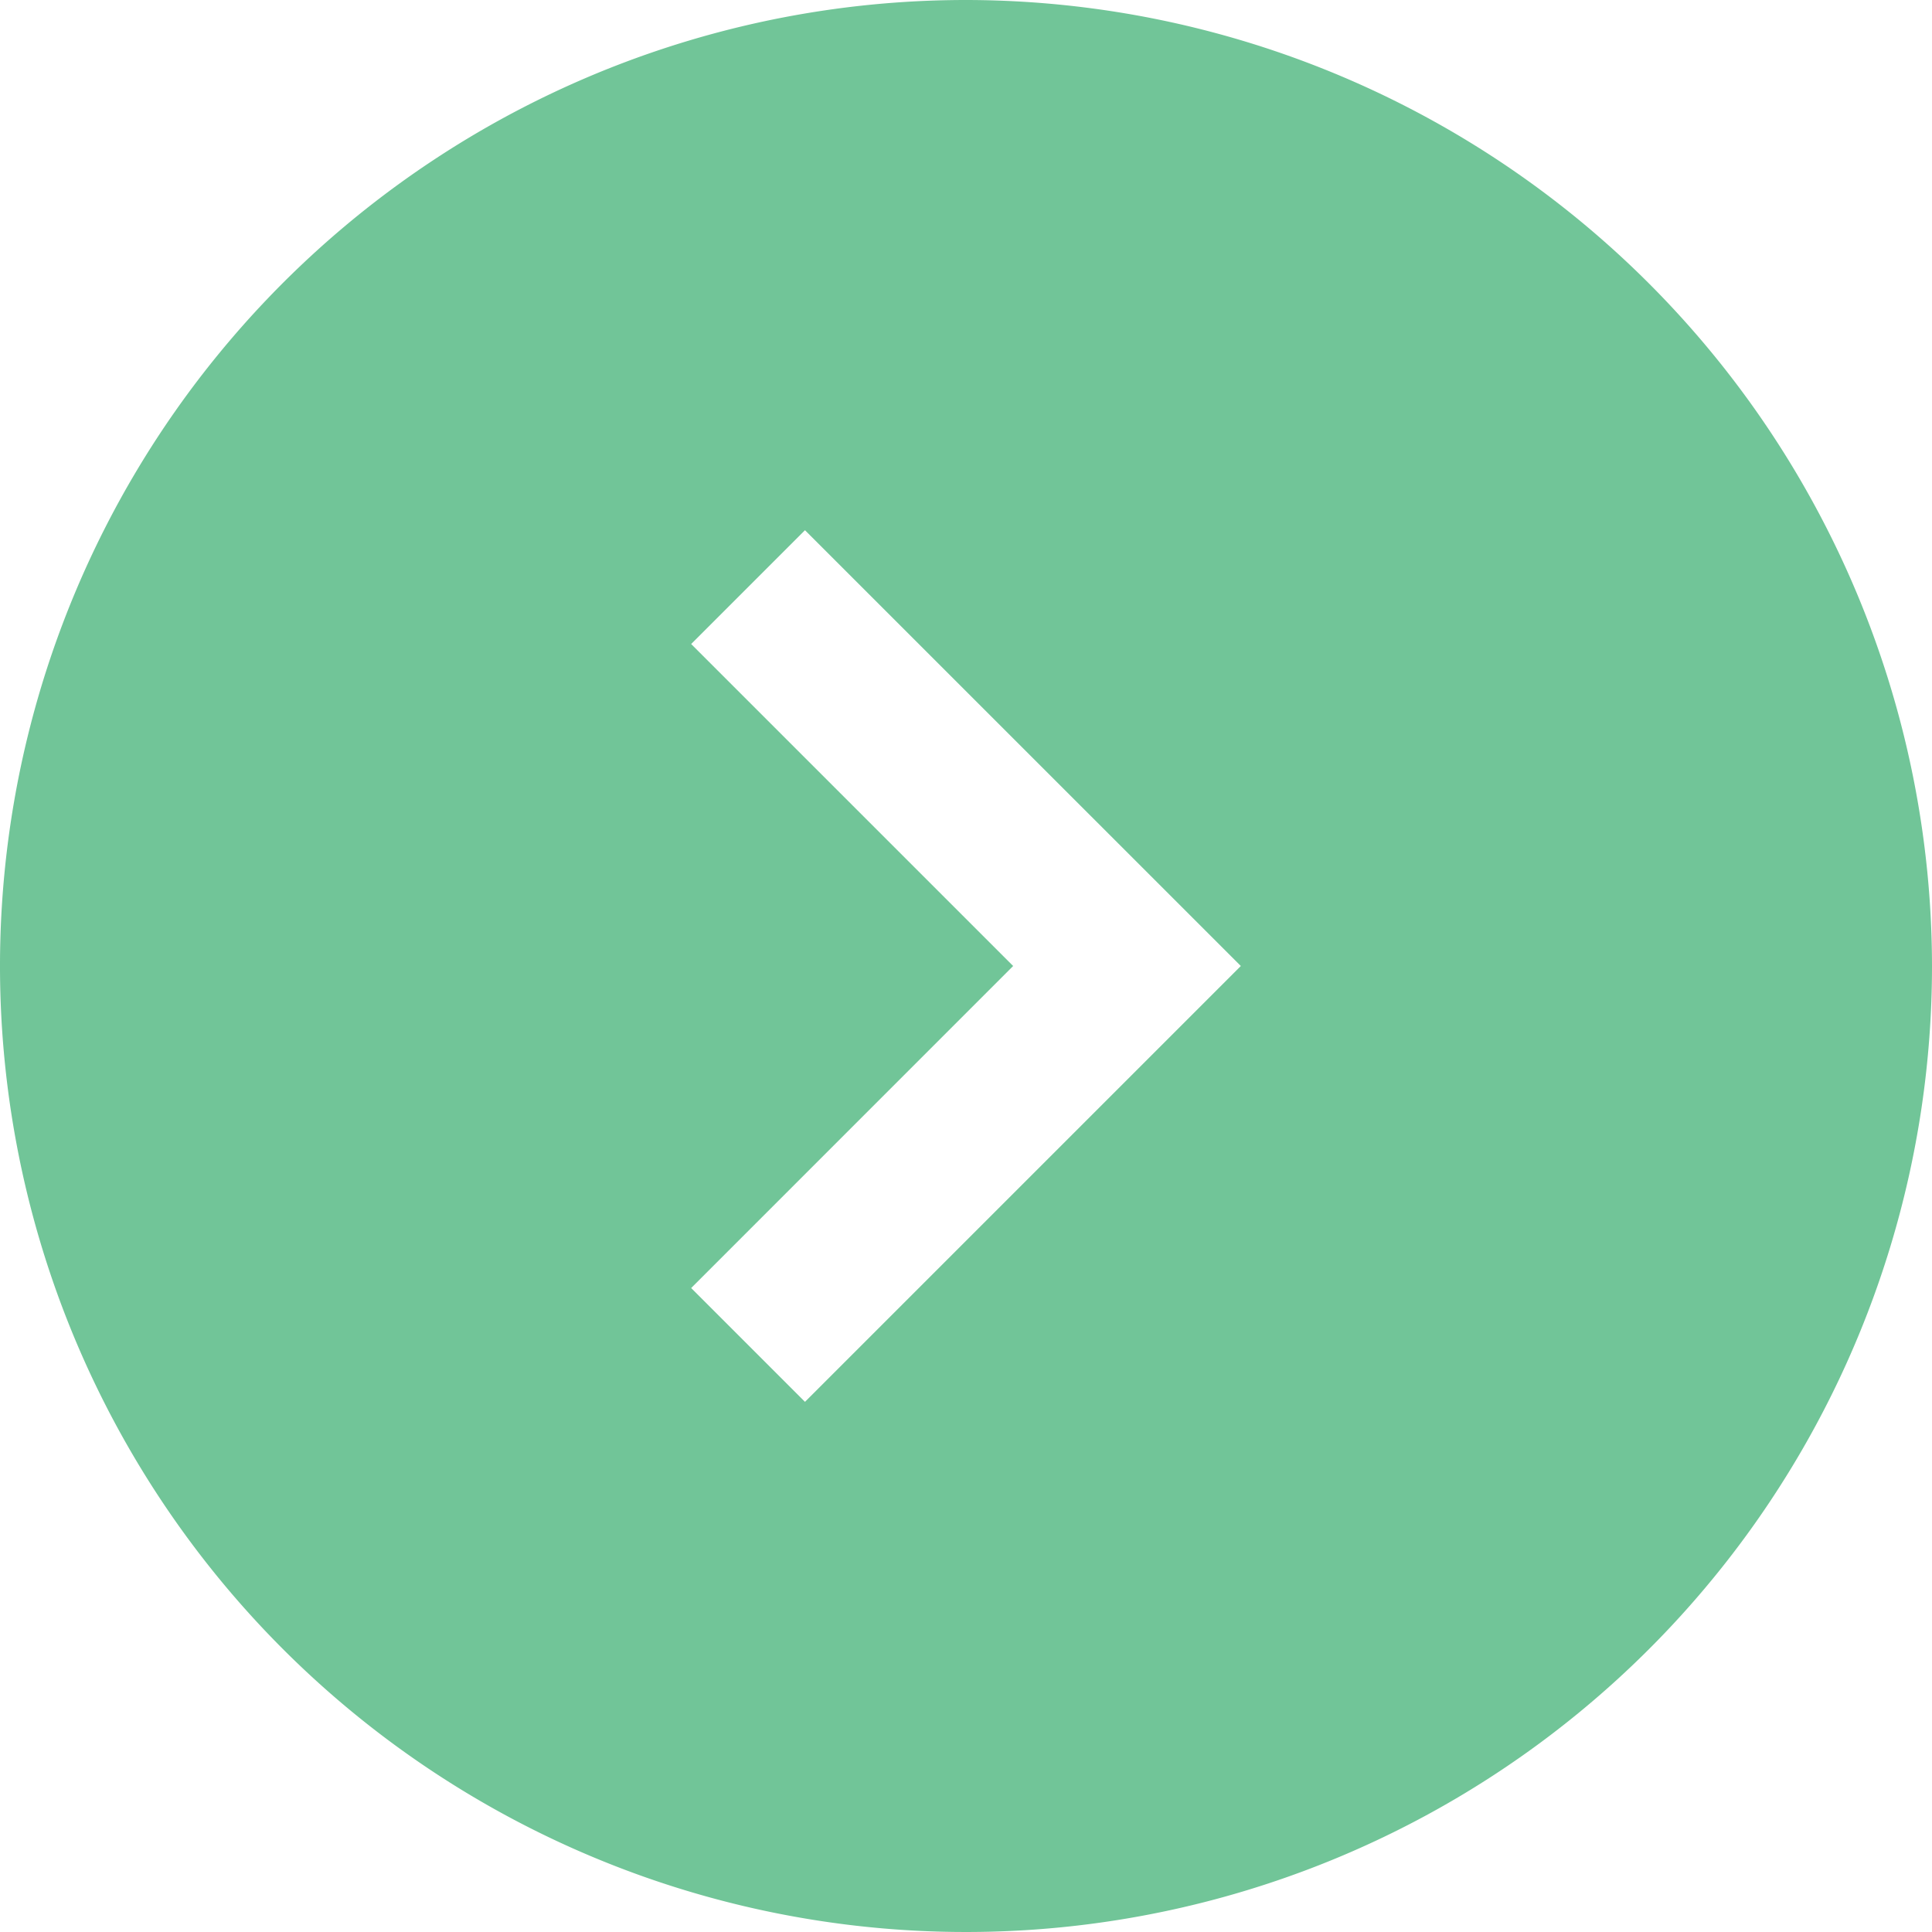
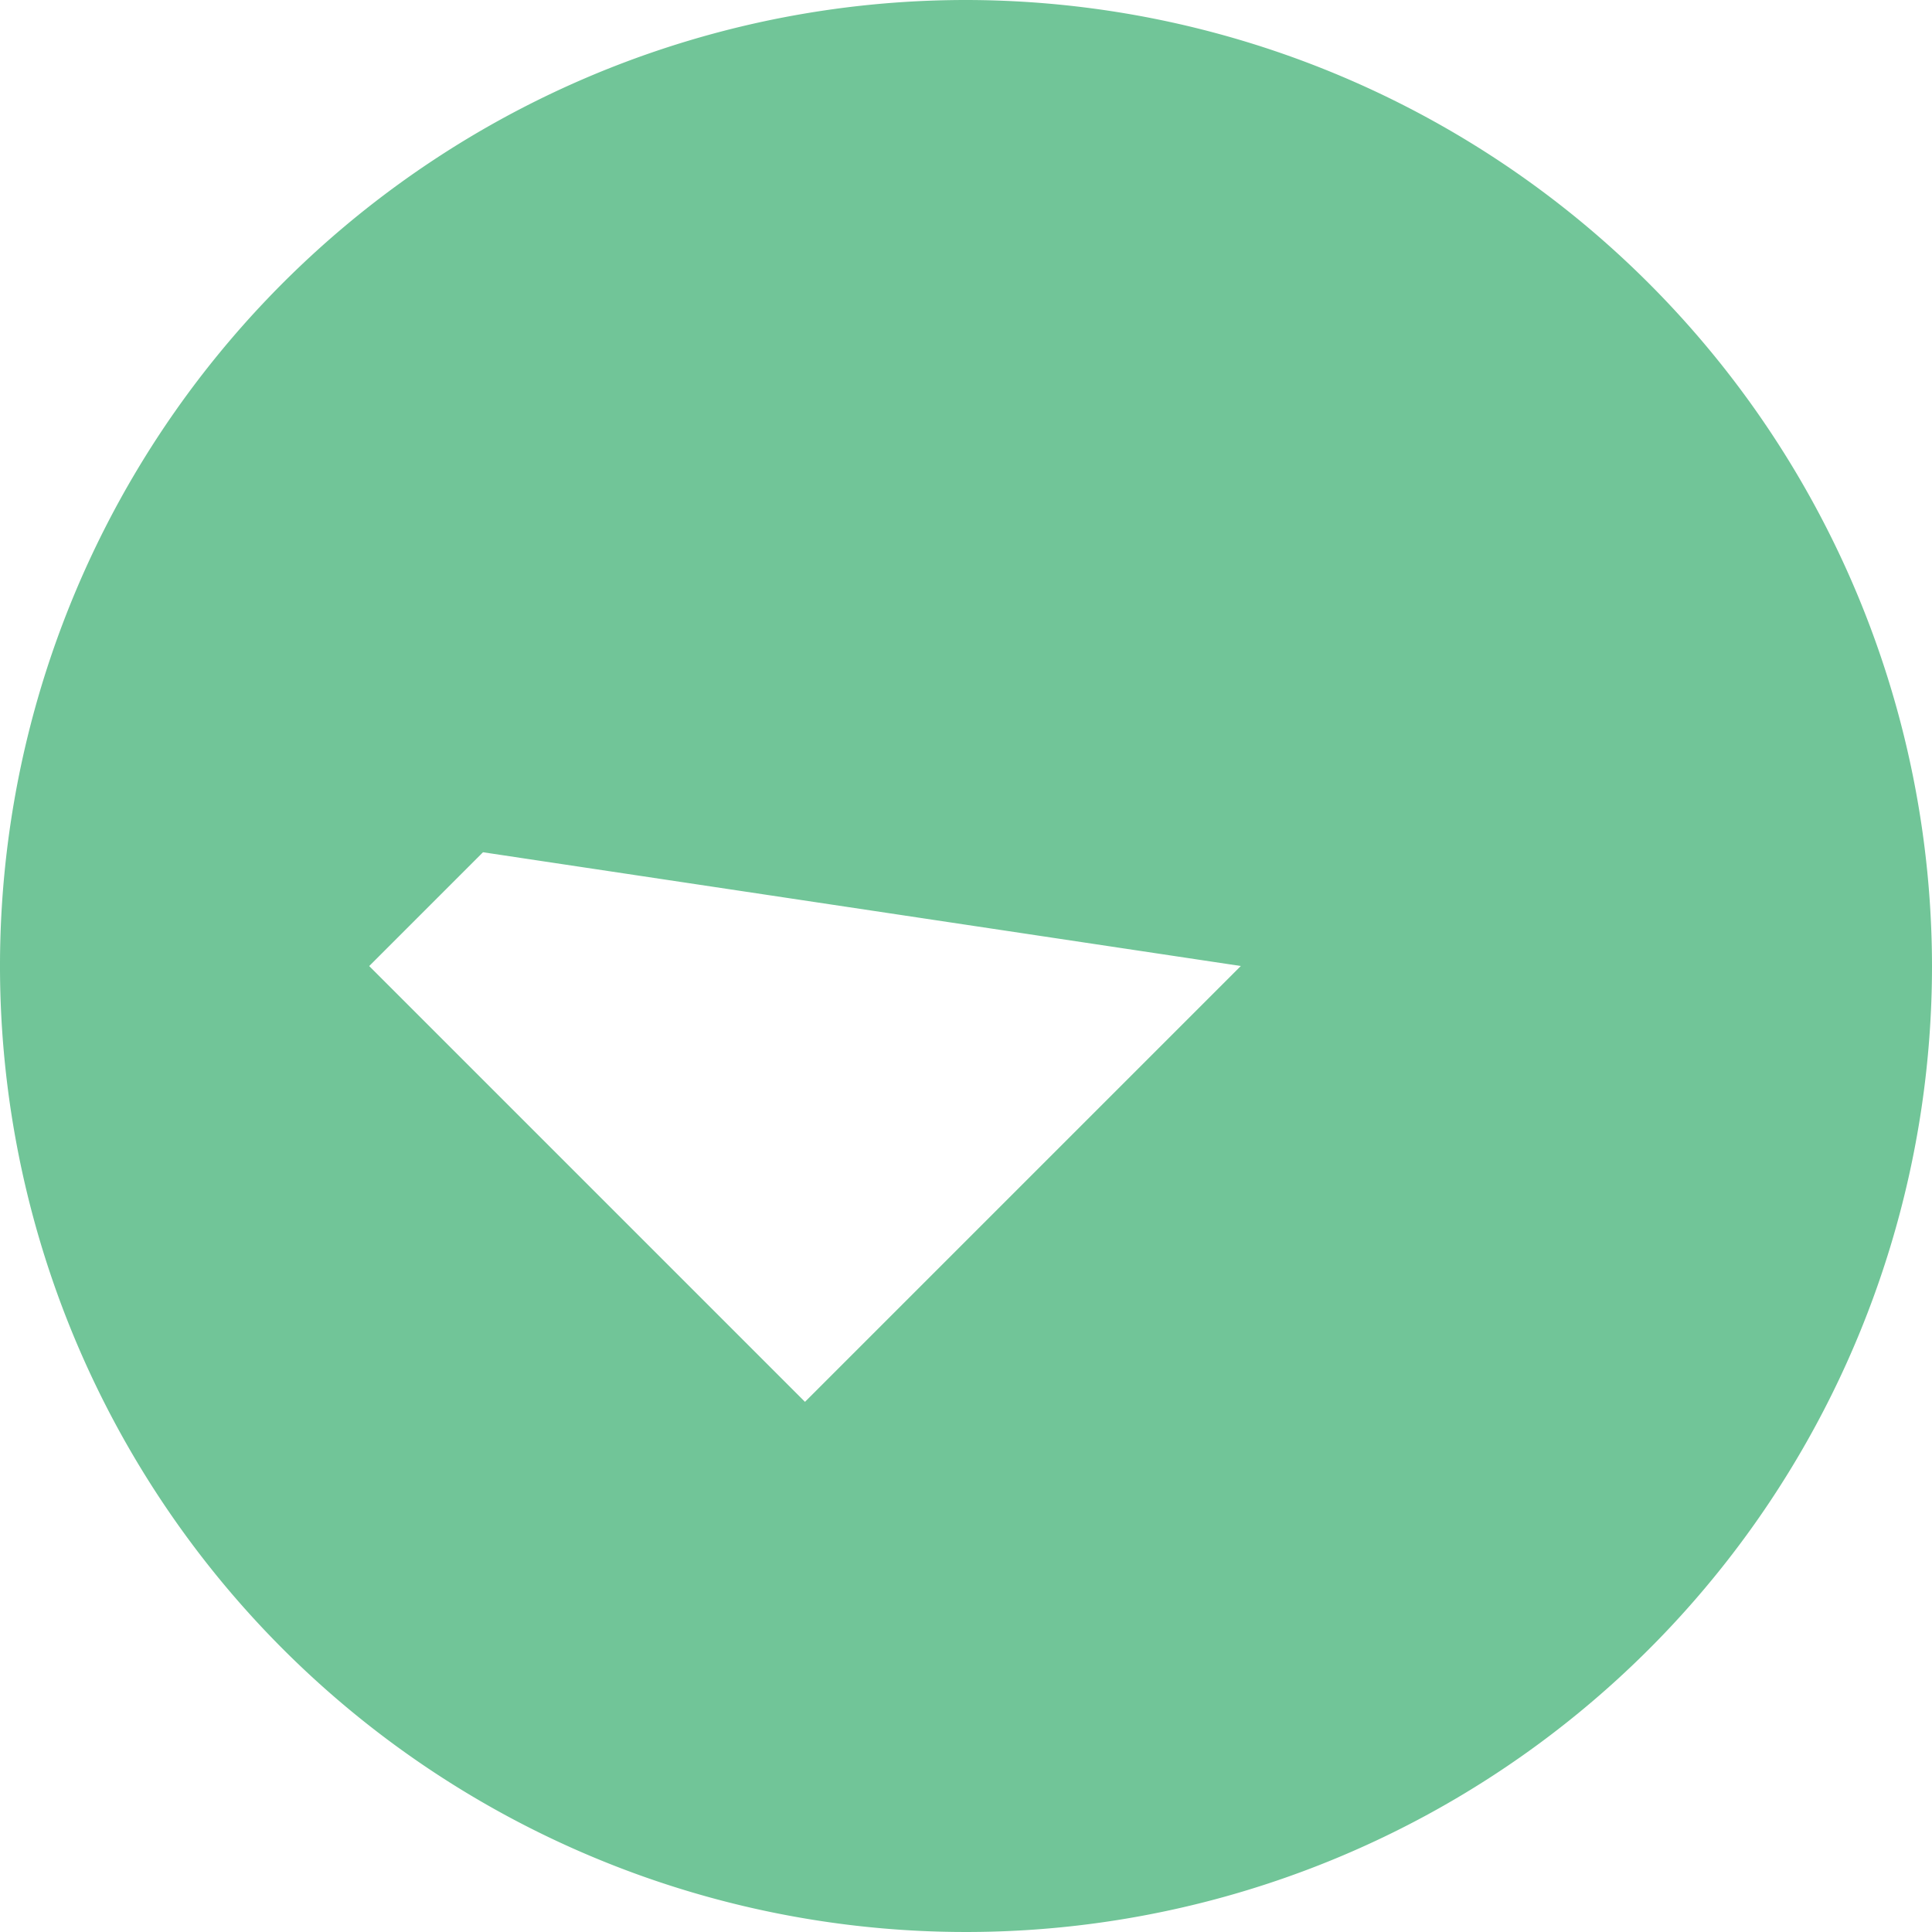
<svg xmlns="http://www.w3.org/2000/svg" width="32" height="32" viewBox="0 0 32 32">
  <defs>
    <style>.a{fill:#71c598;}</style>
  </defs>
-   <path class="a" d="M16,0A16,16,0,1,0,32,16,16.018,16.018,0,0,0,16,0ZM13.333,23.219l-1.885-1.885L16.781,16l-5.333-5.333,1.885-1.885L20.552,16Z" />
+   <path class="a" d="M16,0A16,16,0,1,0,32,16,16.018,16.018,0,0,0,16,0ZM13.333,23.219l-1.885-1.885l-5.333-5.333,1.885-1.885L20.552,16Z" />
</svg>